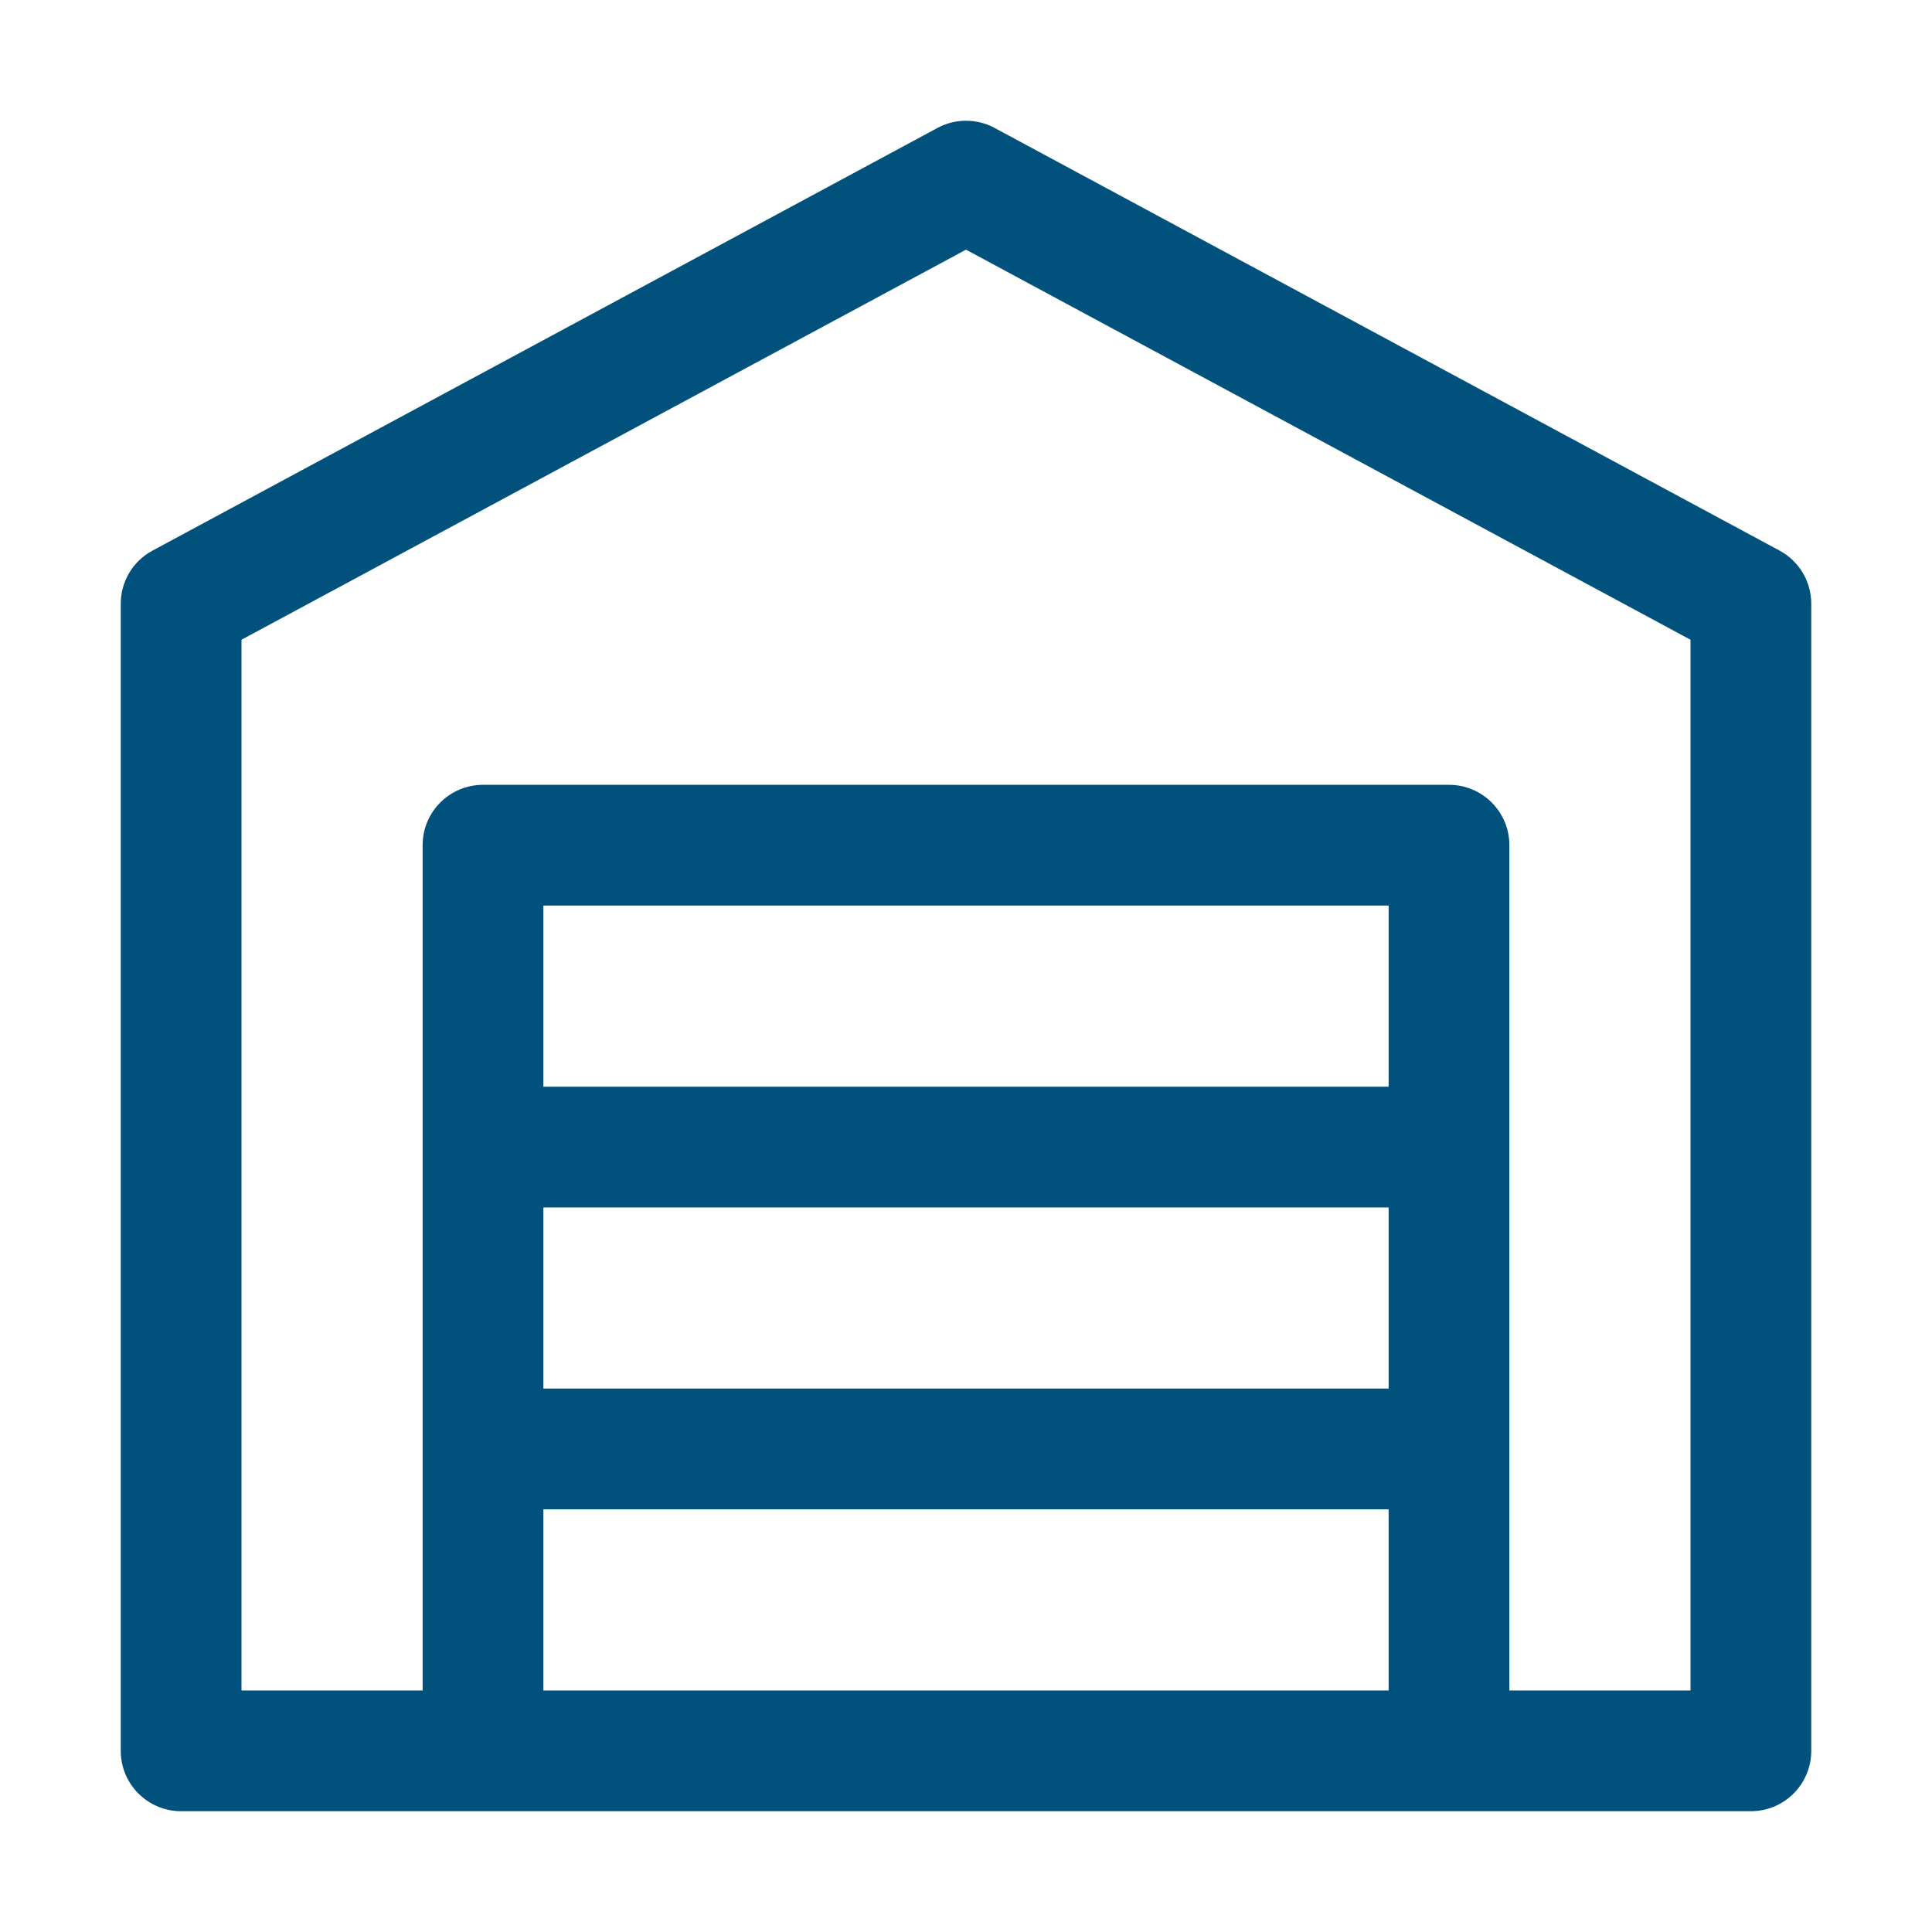
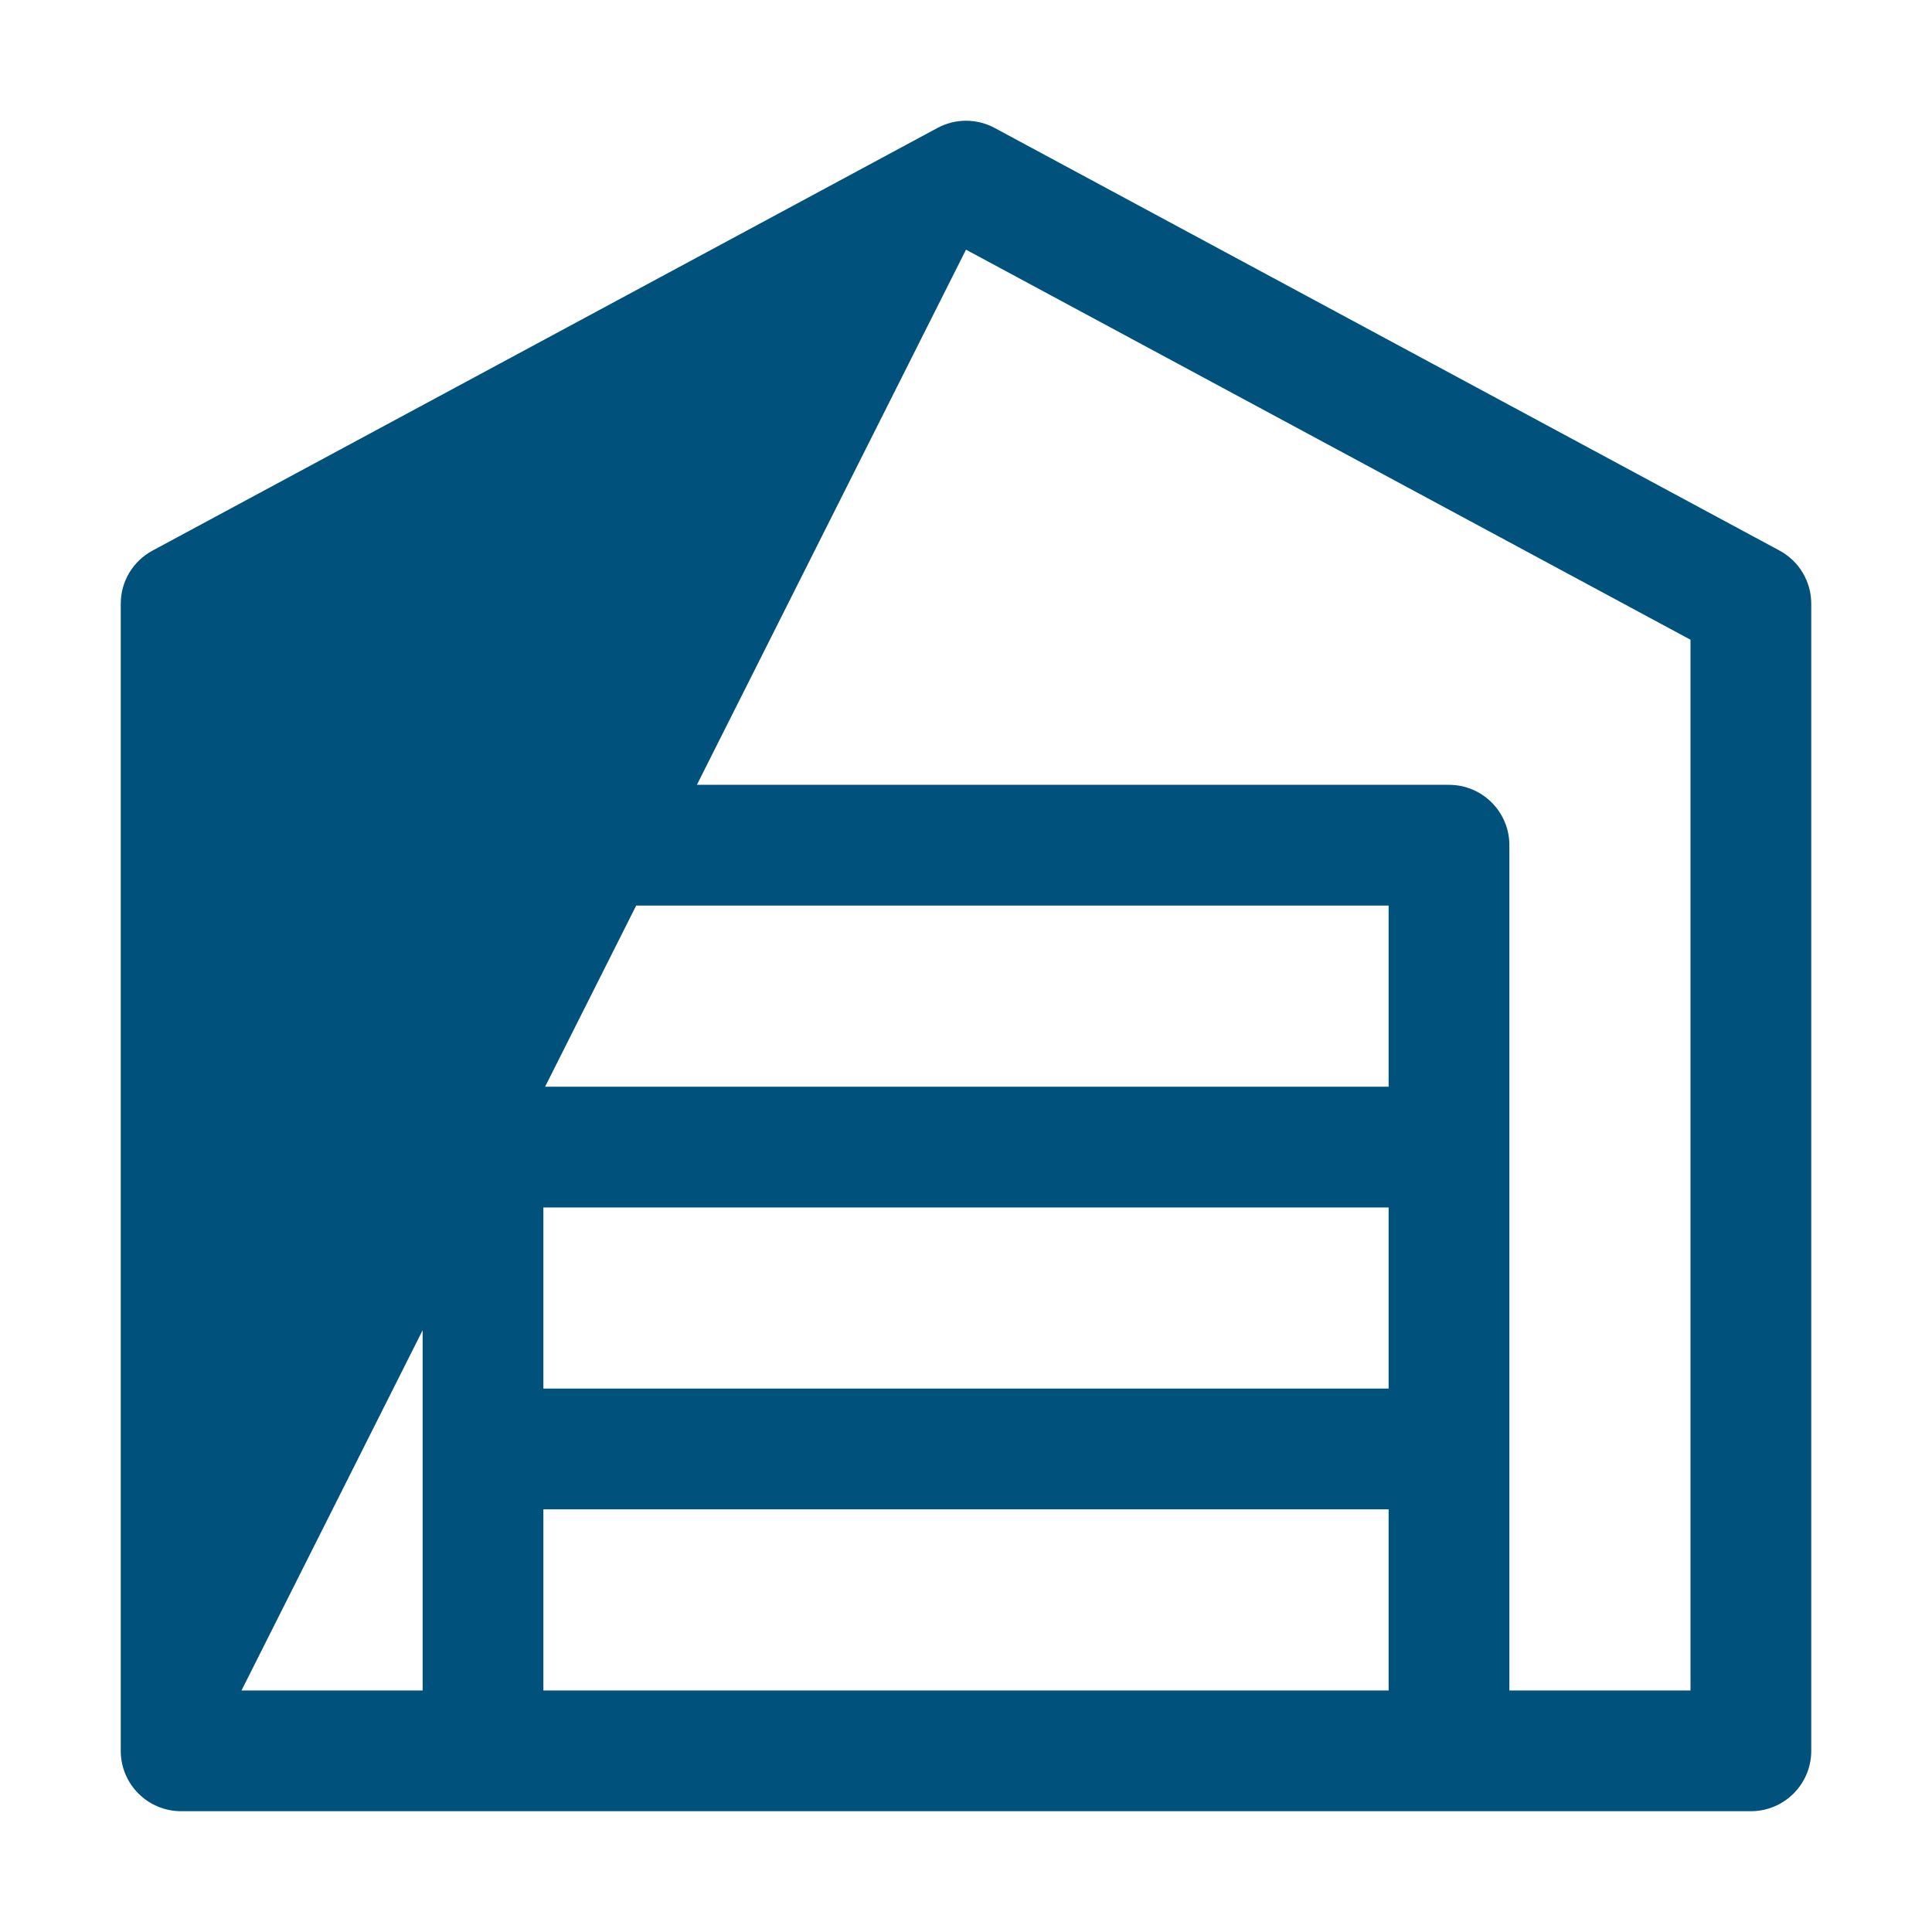
<svg xmlns="http://www.w3.org/2000/svg" width="40" height="40" viewBox="0 0 40 40" fill="none">
-   <path d="M36.843 11.399L20.593 2.649C20.224 2.45 19.777 2.45 19.409 2.649L3.159 11.399C2.752 11.617 2.5 12.039 2.5 12.499V36.249C2.5 36.939 3.059 37.499 3.75 37.499H36.25C36.941 37.499 37.5 36.939 37.5 36.249V12.499C37.5 12.039 37.248 11.617 36.843 11.399ZM11.25 24.999H28.75V28.749H11.25V24.999ZM28.75 22.499H11.25V18.749H28.75V22.499ZM11.25 34.999V31.249H28.75V34.999H11.25ZM35 34.999H31.25V17.499C31.25 16.809 30.691 16.249 30 16.249H10C9.309 16.249 8.75 16.809 8.75 17.499V34.999H5V13.245L20 5.169L35 13.245V34.999Z" fill="#00517C" />
+   <path d="M36.843 11.399L20.593 2.649C20.224 2.45 19.777 2.45 19.409 2.649L3.159 11.399C2.752 11.617 2.5 12.039 2.5 12.499V36.249C2.5 36.939 3.059 37.499 3.75 37.499H36.25C36.941 37.499 37.5 36.939 37.5 36.249V12.499C37.5 12.039 37.248 11.617 36.843 11.399ZM11.25 24.999H28.75V28.749H11.25V24.999ZM28.75 22.499H11.25V18.749H28.75V22.499ZM11.25 34.999V31.249H28.75V34.999H11.25ZM35 34.999H31.25V17.499C31.25 16.809 30.691 16.249 30 16.249H10C9.309 16.249 8.75 16.809 8.75 17.499V34.999H5L20 5.169L35 13.245V34.999Z" fill="#00517C" />
</svg>